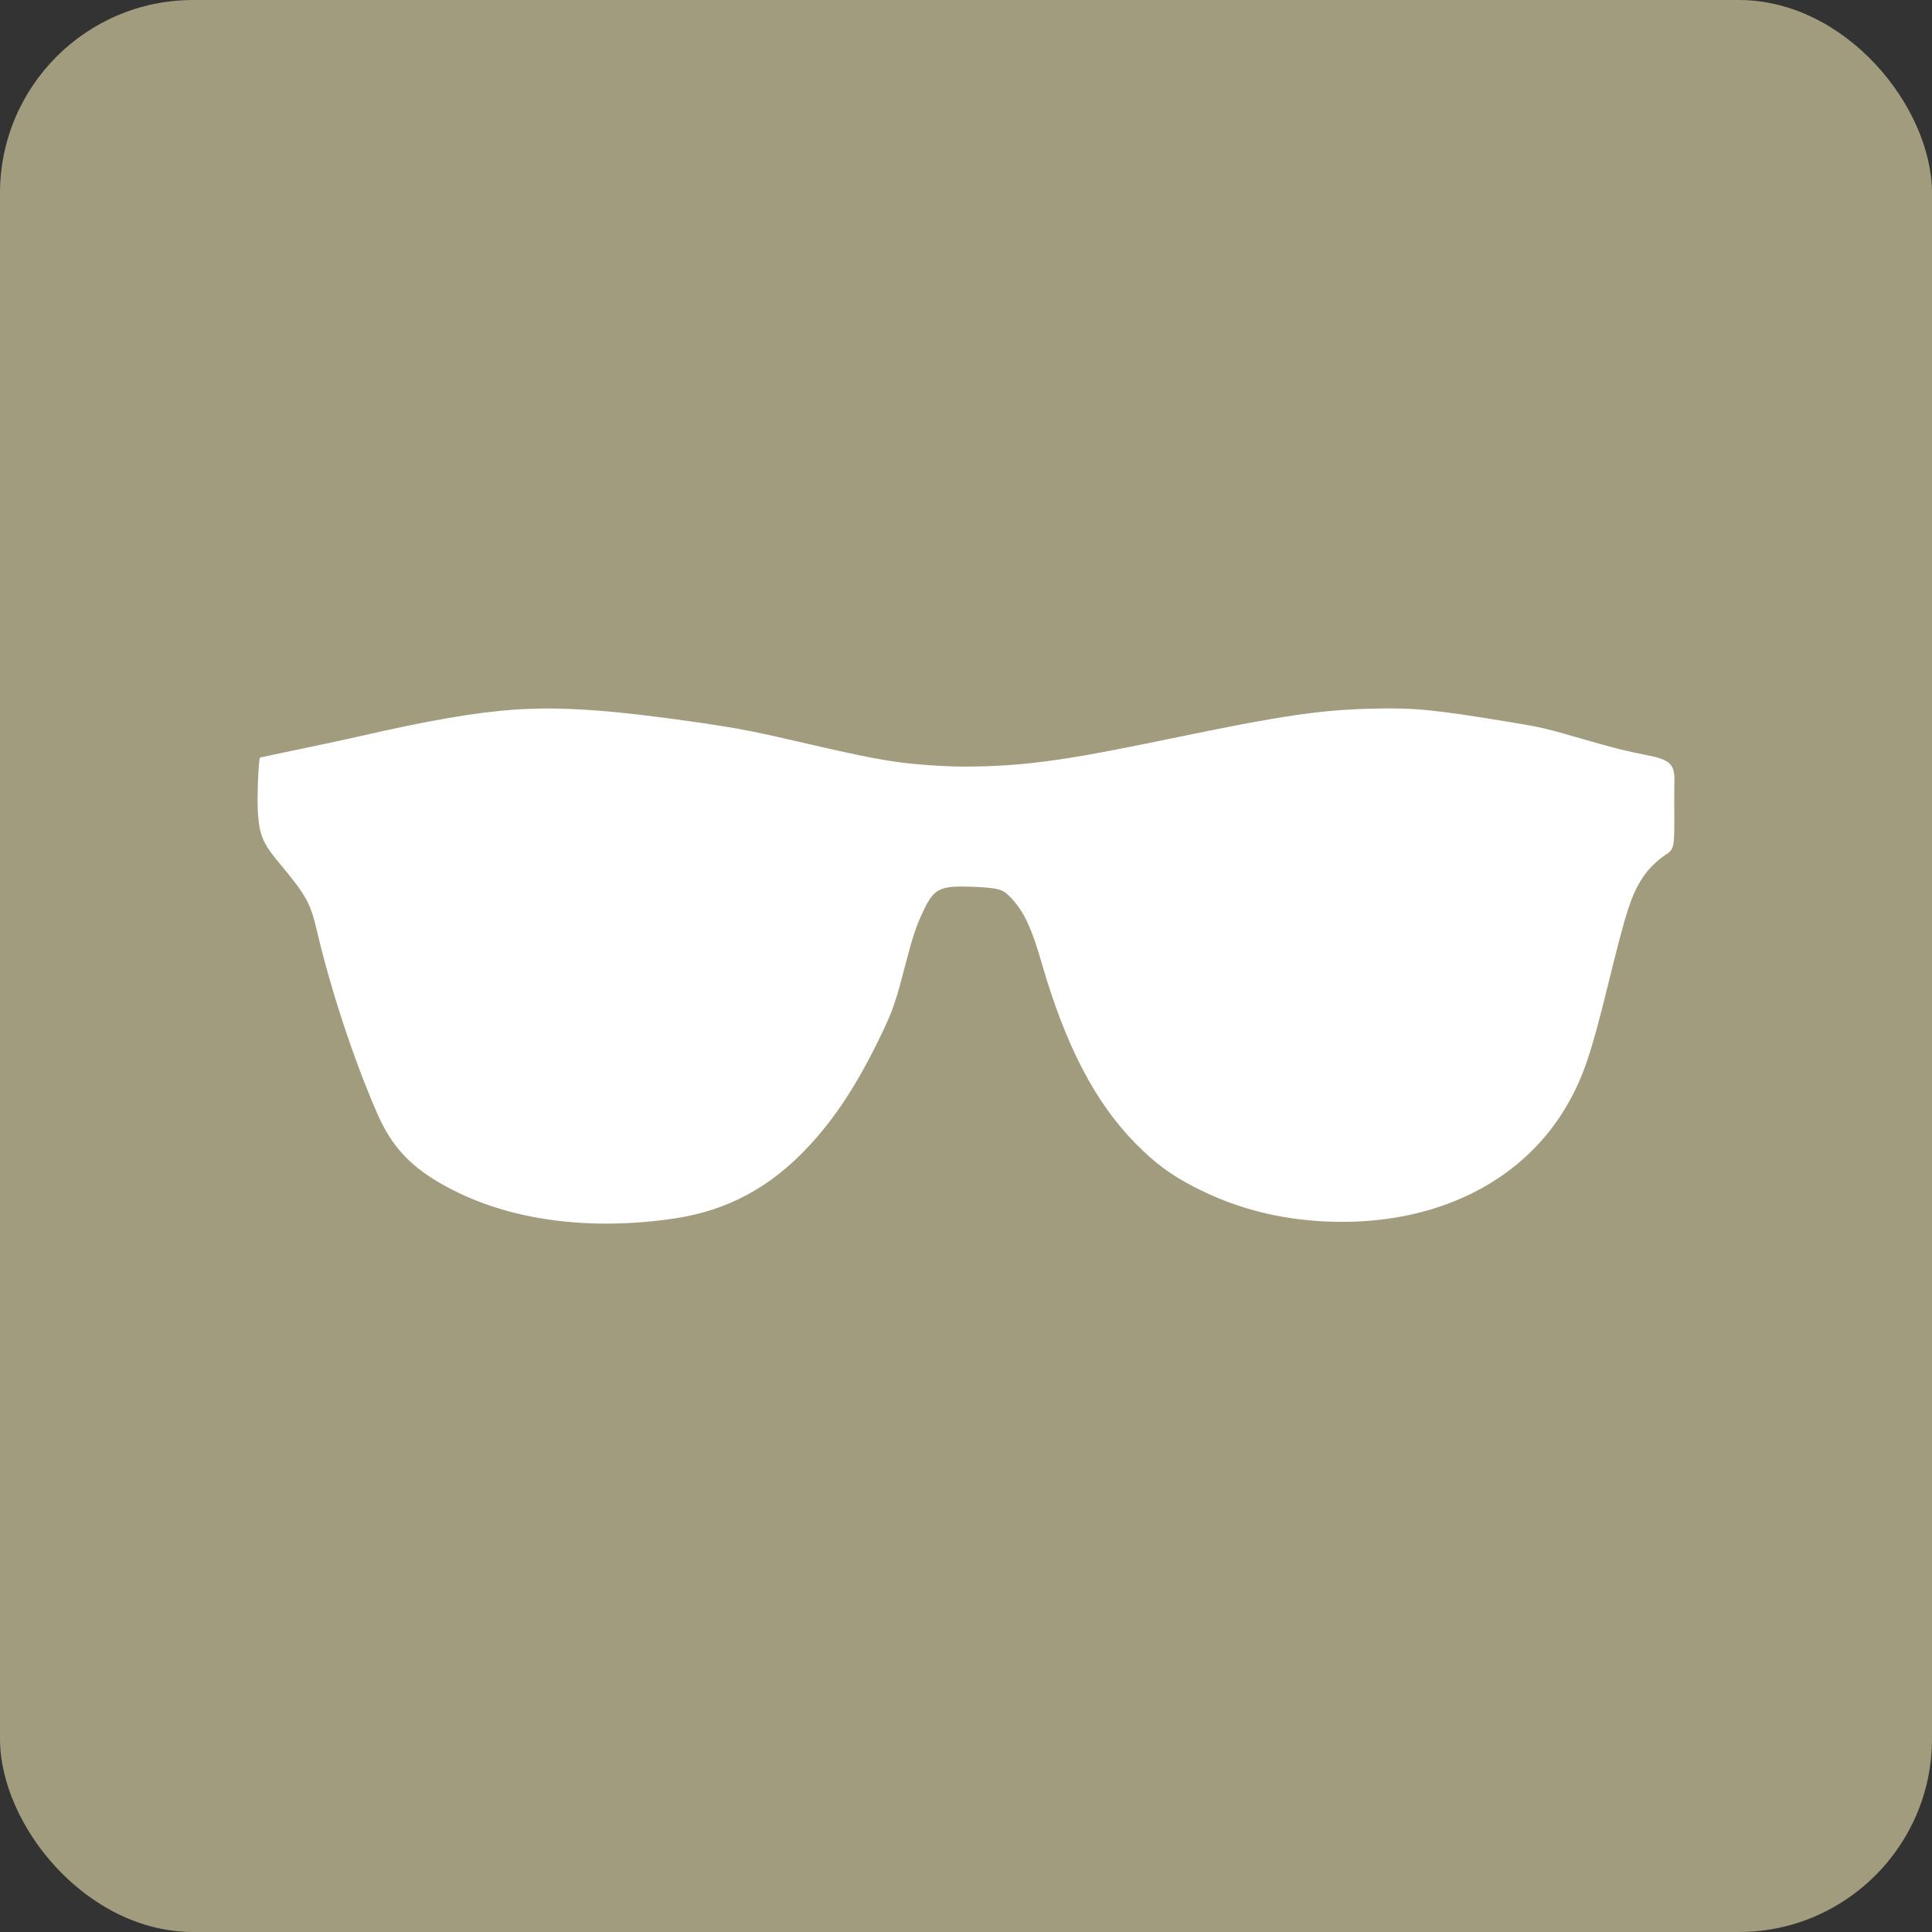
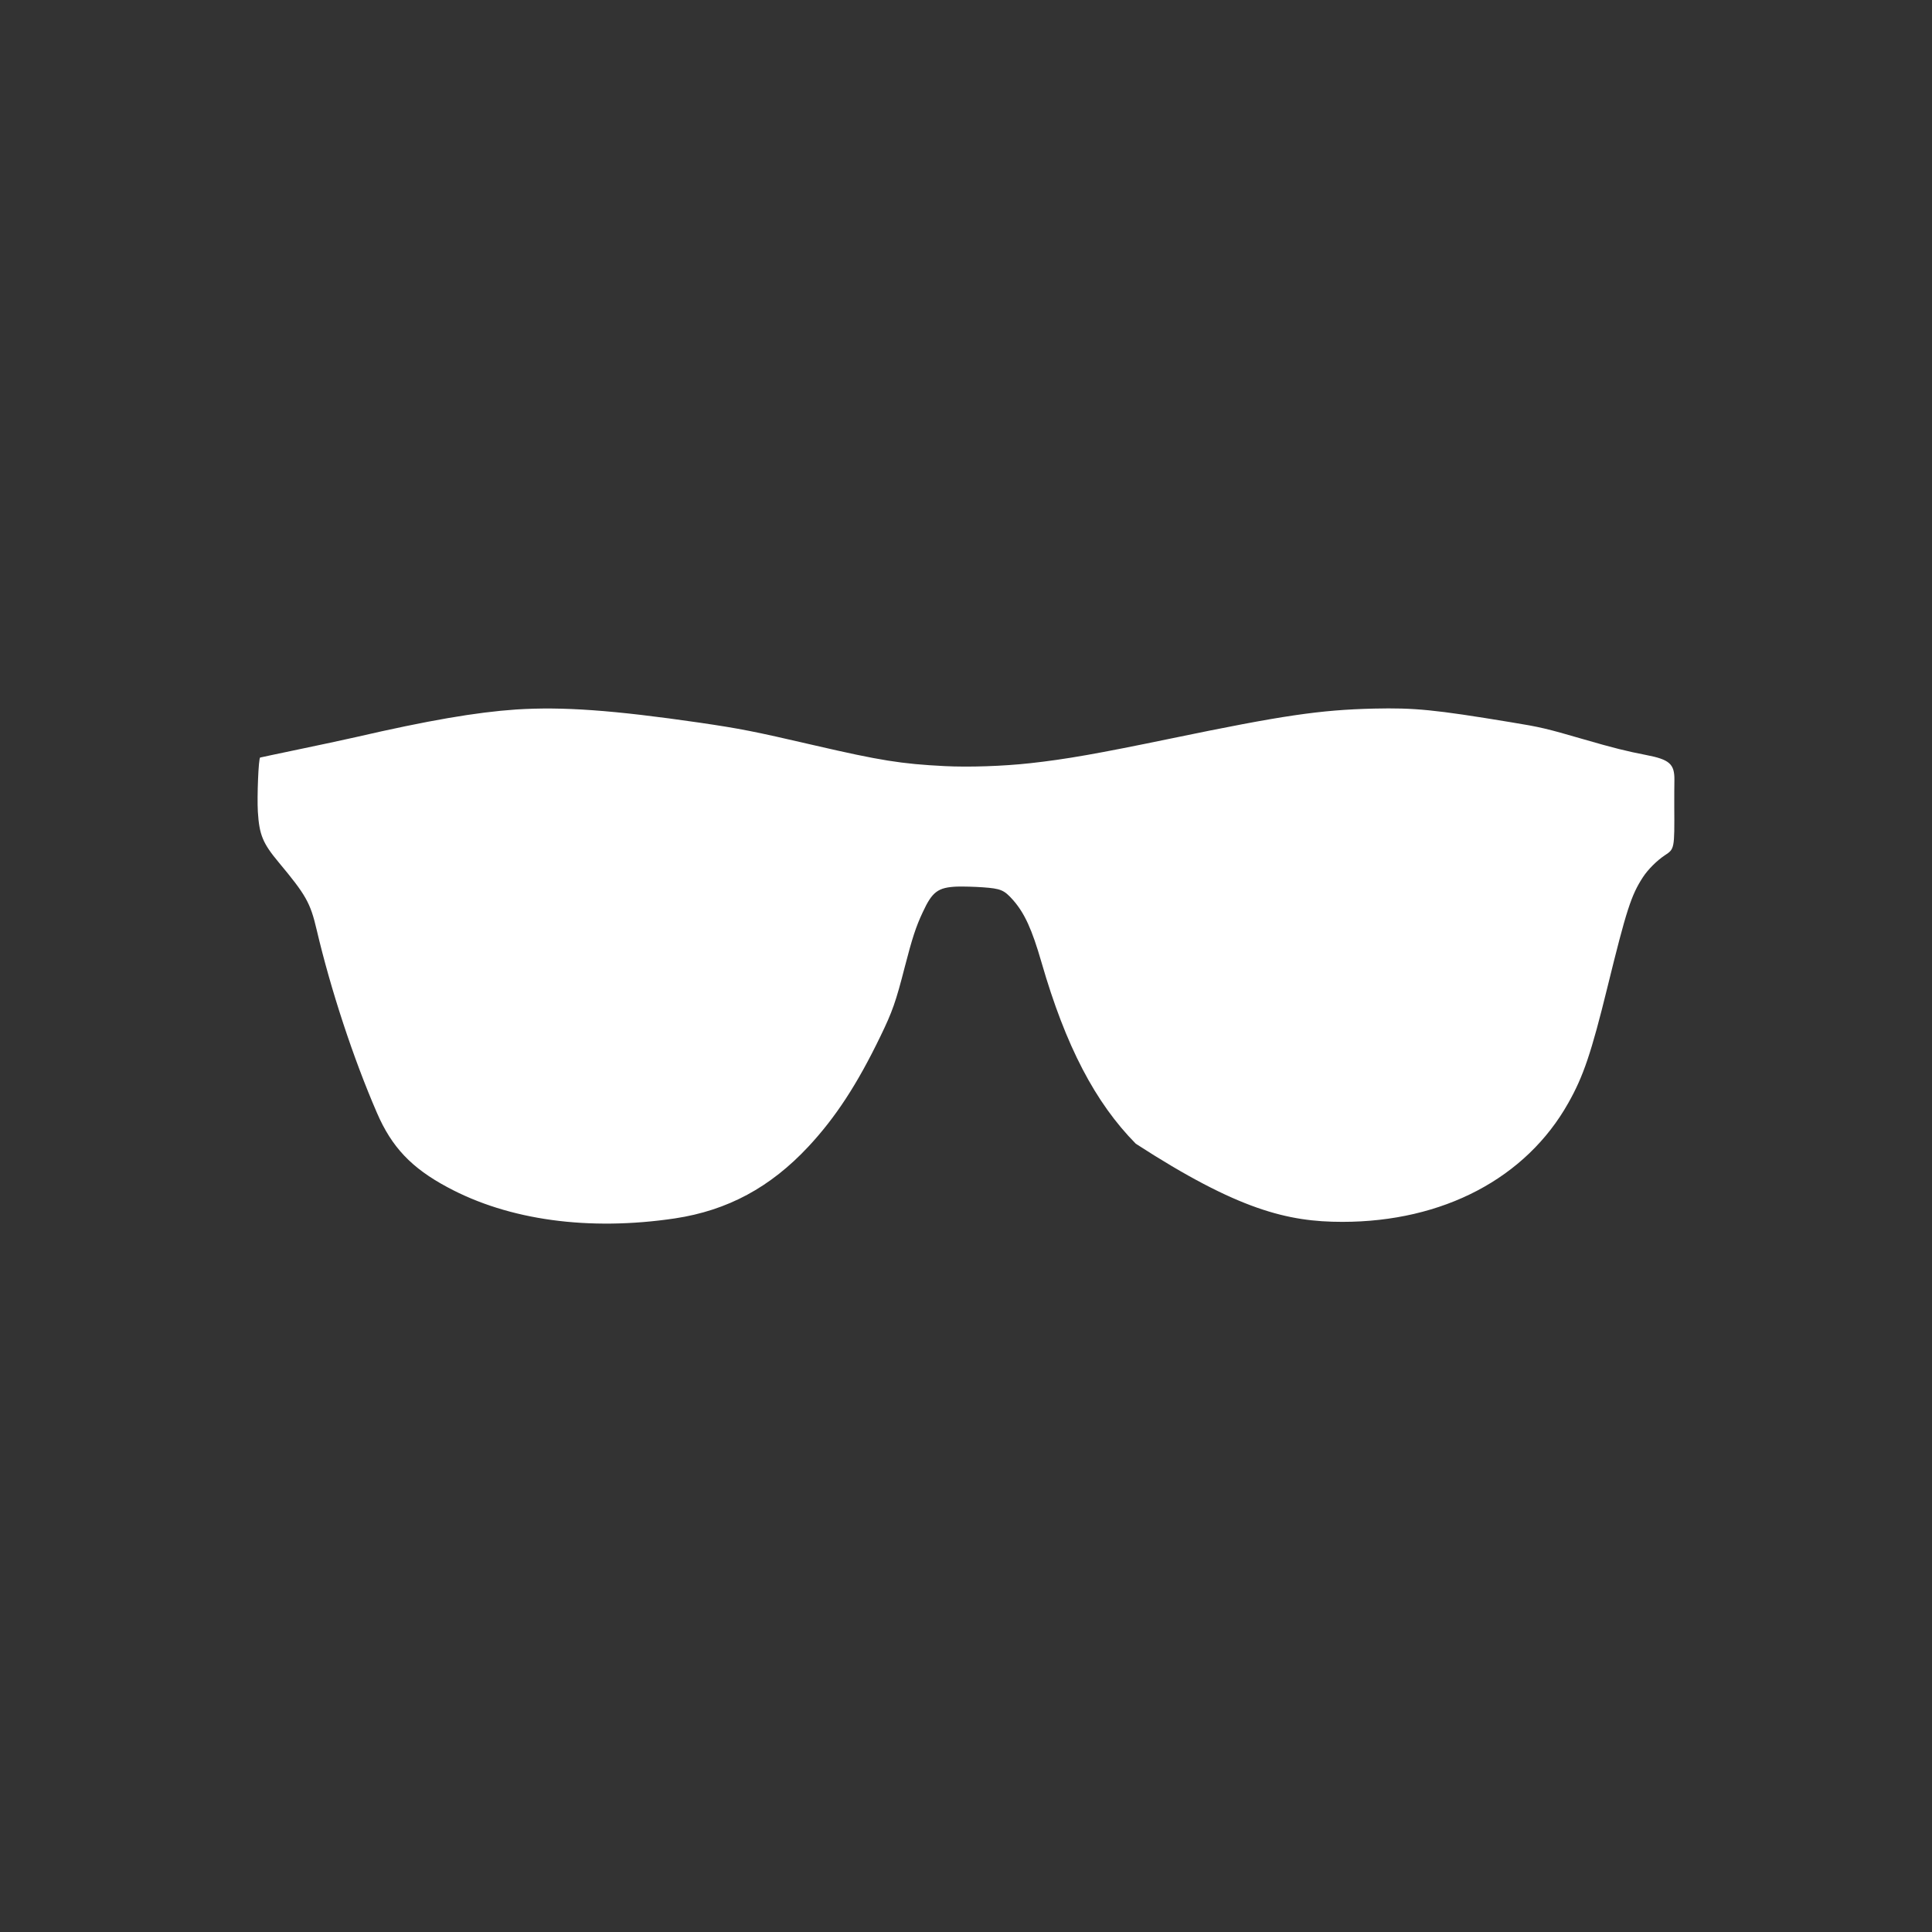
<svg xmlns="http://www.w3.org/2000/svg" width="30" height="30" viewBox="0 0 30 30" fill="none">
  <rect x="0" y="0" width="30" height="30" fill="#333333" stroke="none" />
-   <rect width="30" height="30" rx="3" fill="#A19C7E" />
-   <path d="M8.014 11.017C7.395 11.059 6.644 11.188 5.521 11.447C5.35 11.486 4.952 11.571 4.635 11.637C4.319 11.704 4.05 11.759 4.04 11.763C4.014 11.768 3.99 12.372 4.004 12.605C4.026 12.964 4.081 13.095 4.329 13.392C4.75 13.897 4.819 14.017 4.917 14.437C5.137 15.373 5.486 16.434 5.854 17.282C6.083 17.812 6.389 18.136 6.948 18.435C7.901 18.949 9.146 19.118 10.482 18.919C11.299 18.795 11.963 18.437 12.554 17.803C12.975 17.351 13.311 16.837 13.672 16.09C13.856 15.711 13.911 15.556 14.05 15.012C14.164 14.572 14.222 14.39 14.327 14.168C14.475 13.846 14.564 13.78 14.858 13.767C14.953 13.764 15.135 13.769 15.262 13.778C15.539 13.798 15.591 13.819 15.729 13.974C15.909 14.179 16.023 14.425 16.174 14.949C16.547 16.241 17.006 17.121 17.637 17.76C17.936 18.062 18.17 18.236 18.528 18.423C19.226 18.789 19.997 18.973 20.843 18.973C22.408 18.973 23.696 18.295 24.352 17.128C24.586 16.715 24.71 16.348 24.961 15.326C25.255 14.13 25.329 13.9 25.512 13.62C25.589 13.502 25.728 13.363 25.85 13.282C26.002 13.182 26.002 13.184 25.998 12.524C25.998 12.372 25.998 12.185 26 12.111C26.003 11.863 25.924 11.793 25.558 11.723C25.264 11.666 25.059 11.616 24.574 11.475C24.012 11.312 23.923 11.29 23.45 11.213C22.275 11.019 21.966 10.989 21.334 11.003C20.495 11.023 19.914 11.109 18.195 11.465C17.034 11.705 16.552 11.79 15.997 11.851C15.57 11.898 15.044 11.915 14.668 11.896C13.993 11.862 13.665 11.809 12.64 11.572C11.694 11.353 11.503 11.316 10.867 11.222C9.515 11.026 8.736 10.971 8.014 11.017Z" fill="white" />
+   <path d="M8.014 11.017C7.395 11.059 6.644 11.188 5.521 11.447C5.35 11.486 4.952 11.571 4.635 11.637C4.319 11.704 4.05 11.759 4.04 11.763C4.014 11.768 3.99 12.372 4.004 12.605C4.026 12.964 4.081 13.095 4.329 13.392C4.75 13.897 4.819 14.017 4.917 14.437C5.137 15.373 5.486 16.434 5.854 17.282C6.083 17.812 6.389 18.136 6.948 18.435C7.901 18.949 9.146 19.118 10.482 18.919C11.299 18.795 11.963 18.437 12.554 17.803C12.975 17.351 13.311 16.837 13.672 16.09C13.856 15.711 13.911 15.556 14.05 15.012C14.164 14.572 14.222 14.39 14.327 14.168C14.475 13.846 14.564 13.78 14.858 13.767C14.953 13.764 15.135 13.769 15.262 13.778C15.539 13.798 15.591 13.819 15.729 13.974C15.909 14.179 16.023 14.425 16.174 14.949C16.547 16.241 17.006 17.121 17.637 17.76C19.226 18.789 19.997 18.973 20.843 18.973C22.408 18.973 23.696 18.295 24.352 17.128C24.586 16.715 24.71 16.348 24.961 15.326C25.255 14.13 25.329 13.9 25.512 13.62C25.589 13.502 25.728 13.363 25.85 13.282C26.002 13.182 26.002 13.184 25.998 12.524C25.998 12.372 25.998 12.185 26 12.111C26.003 11.863 25.924 11.793 25.558 11.723C25.264 11.666 25.059 11.616 24.574 11.475C24.012 11.312 23.923 11.29 23.45 11.213C22.275 11.019 21.966 10.989 21.334 11.003C20.495 11.023 19.914 11.109 18.195 11.465C17.034 11.705 16.552 11.79 15.997 11.851C15.57 11.898 15.044 11.915 14.668 11.896C13.993 11.862 13.665 11.809 12.64 11.572C11.694 11.353 11.503 11.316 10.867 11.222C9.515 11.026 8.736 10.971 8.014 11.017Z" fill="white" />
</svg>